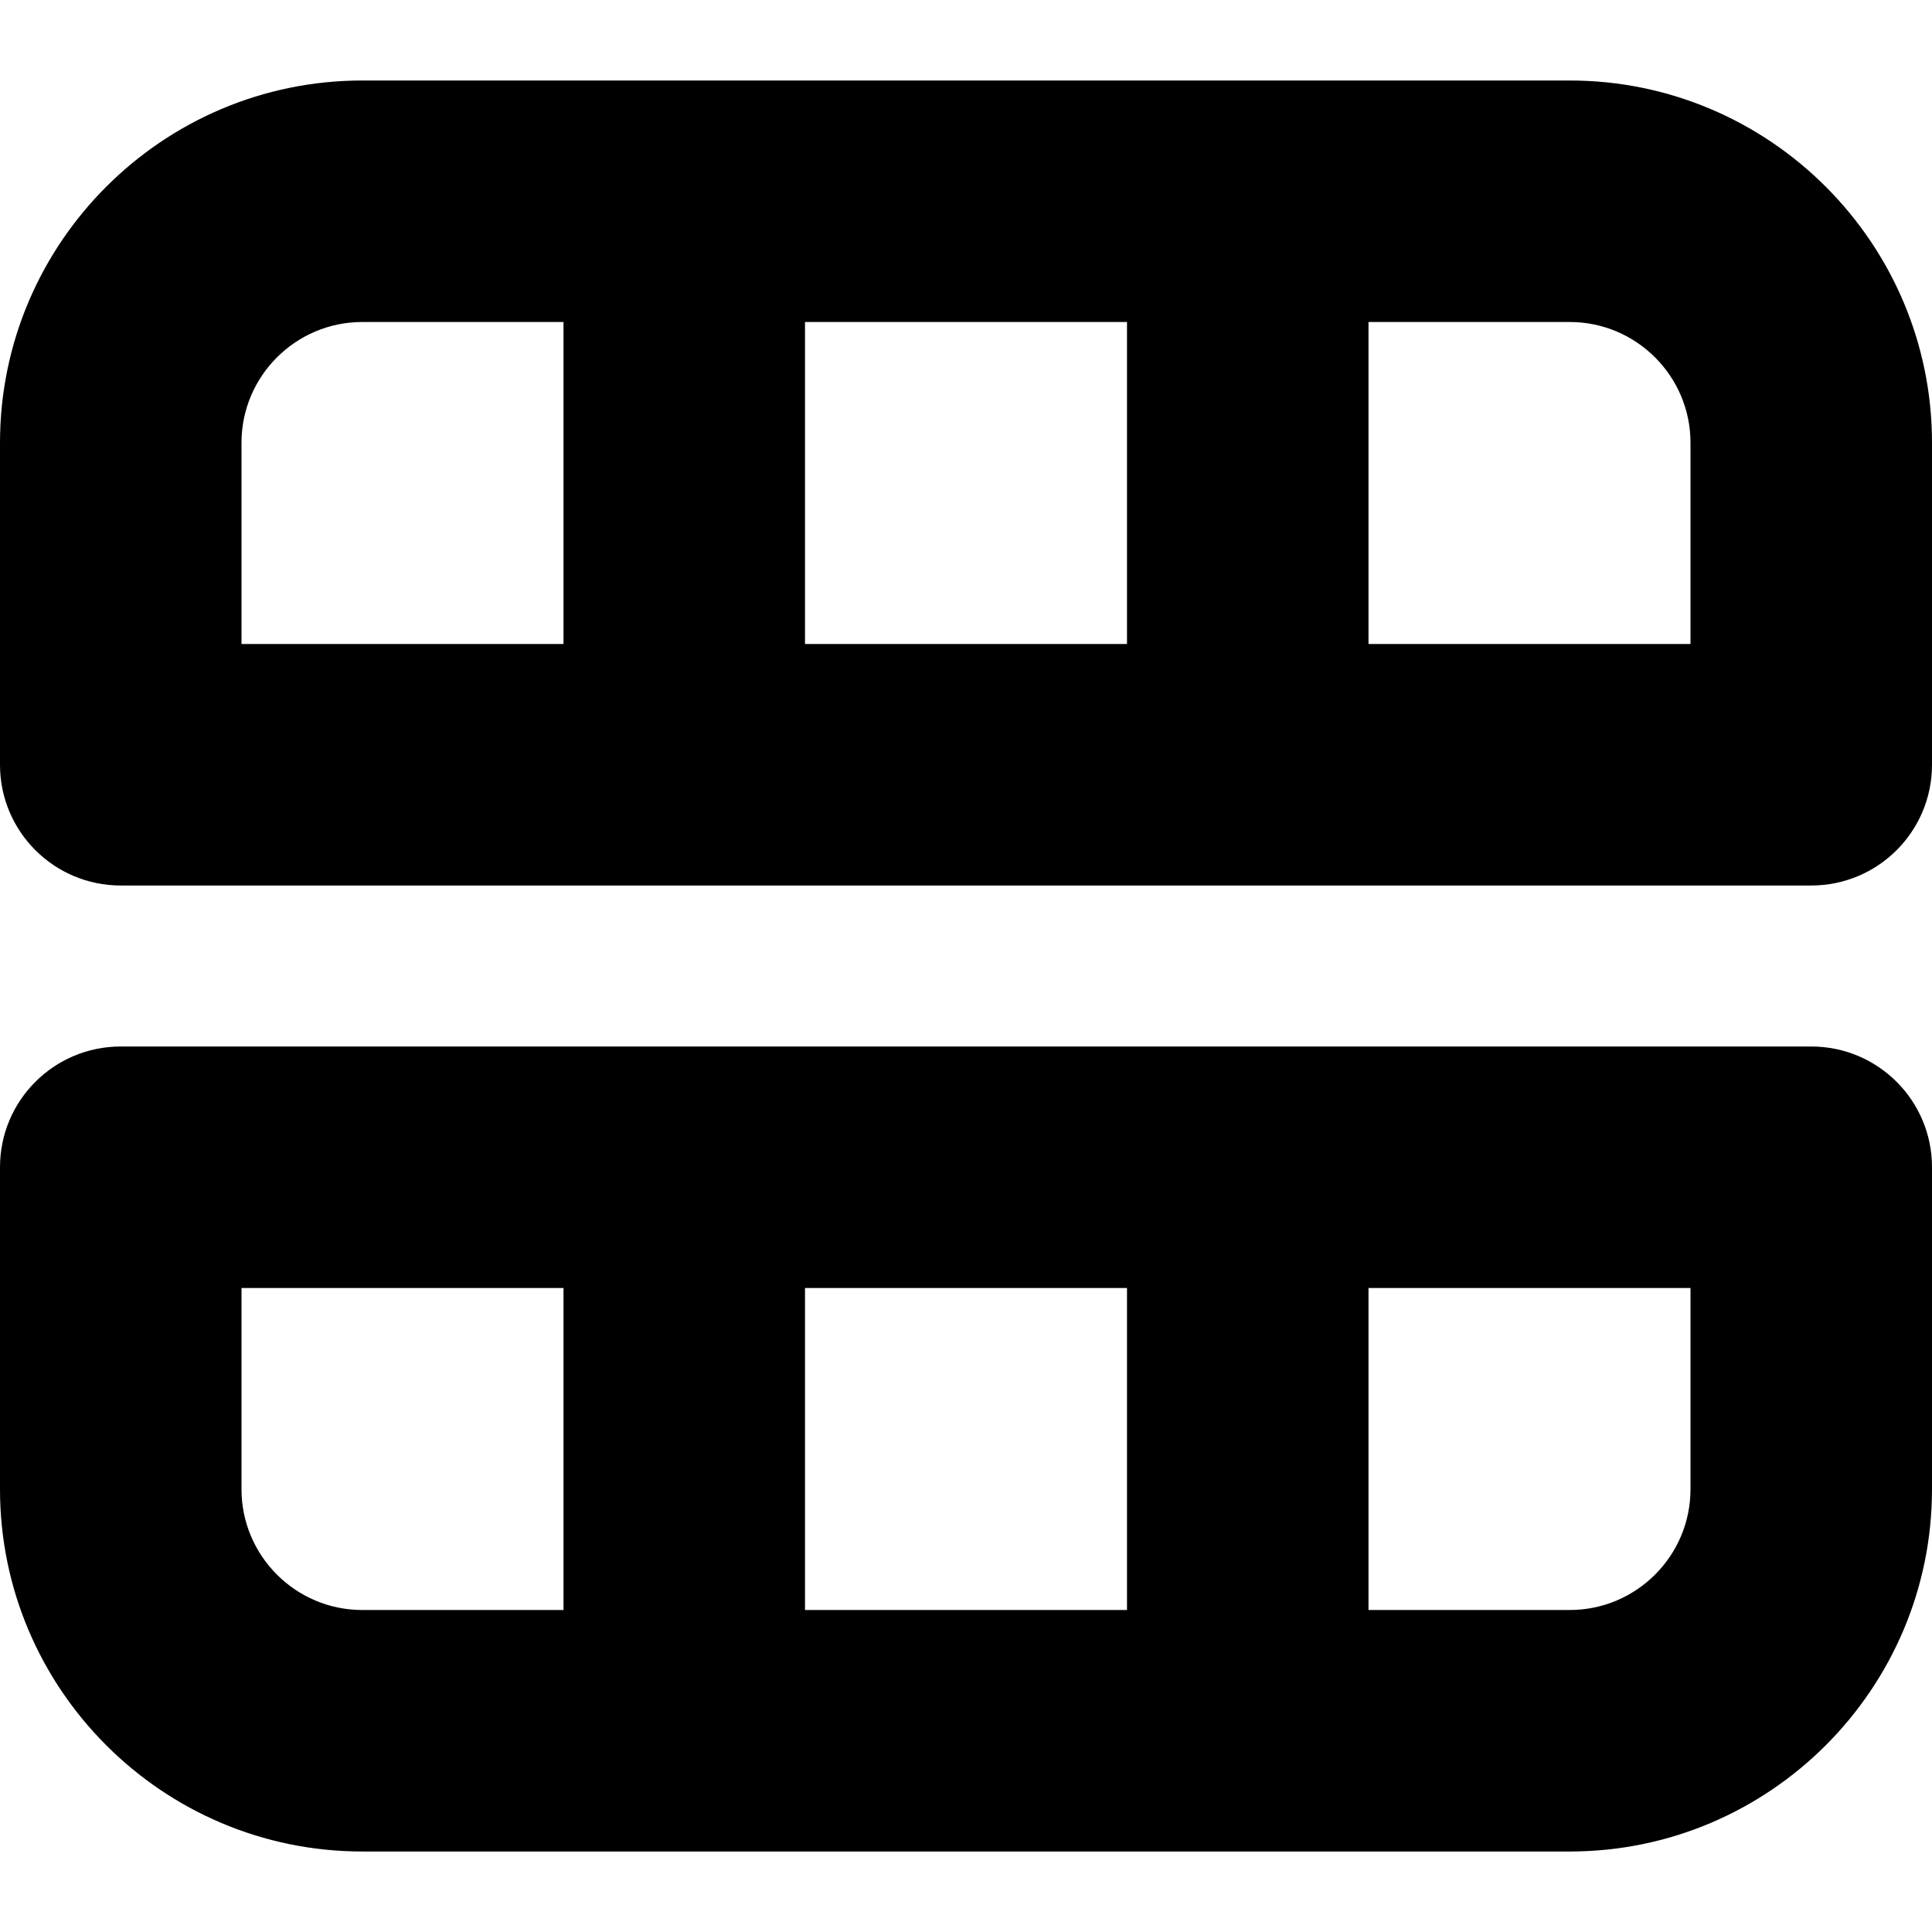
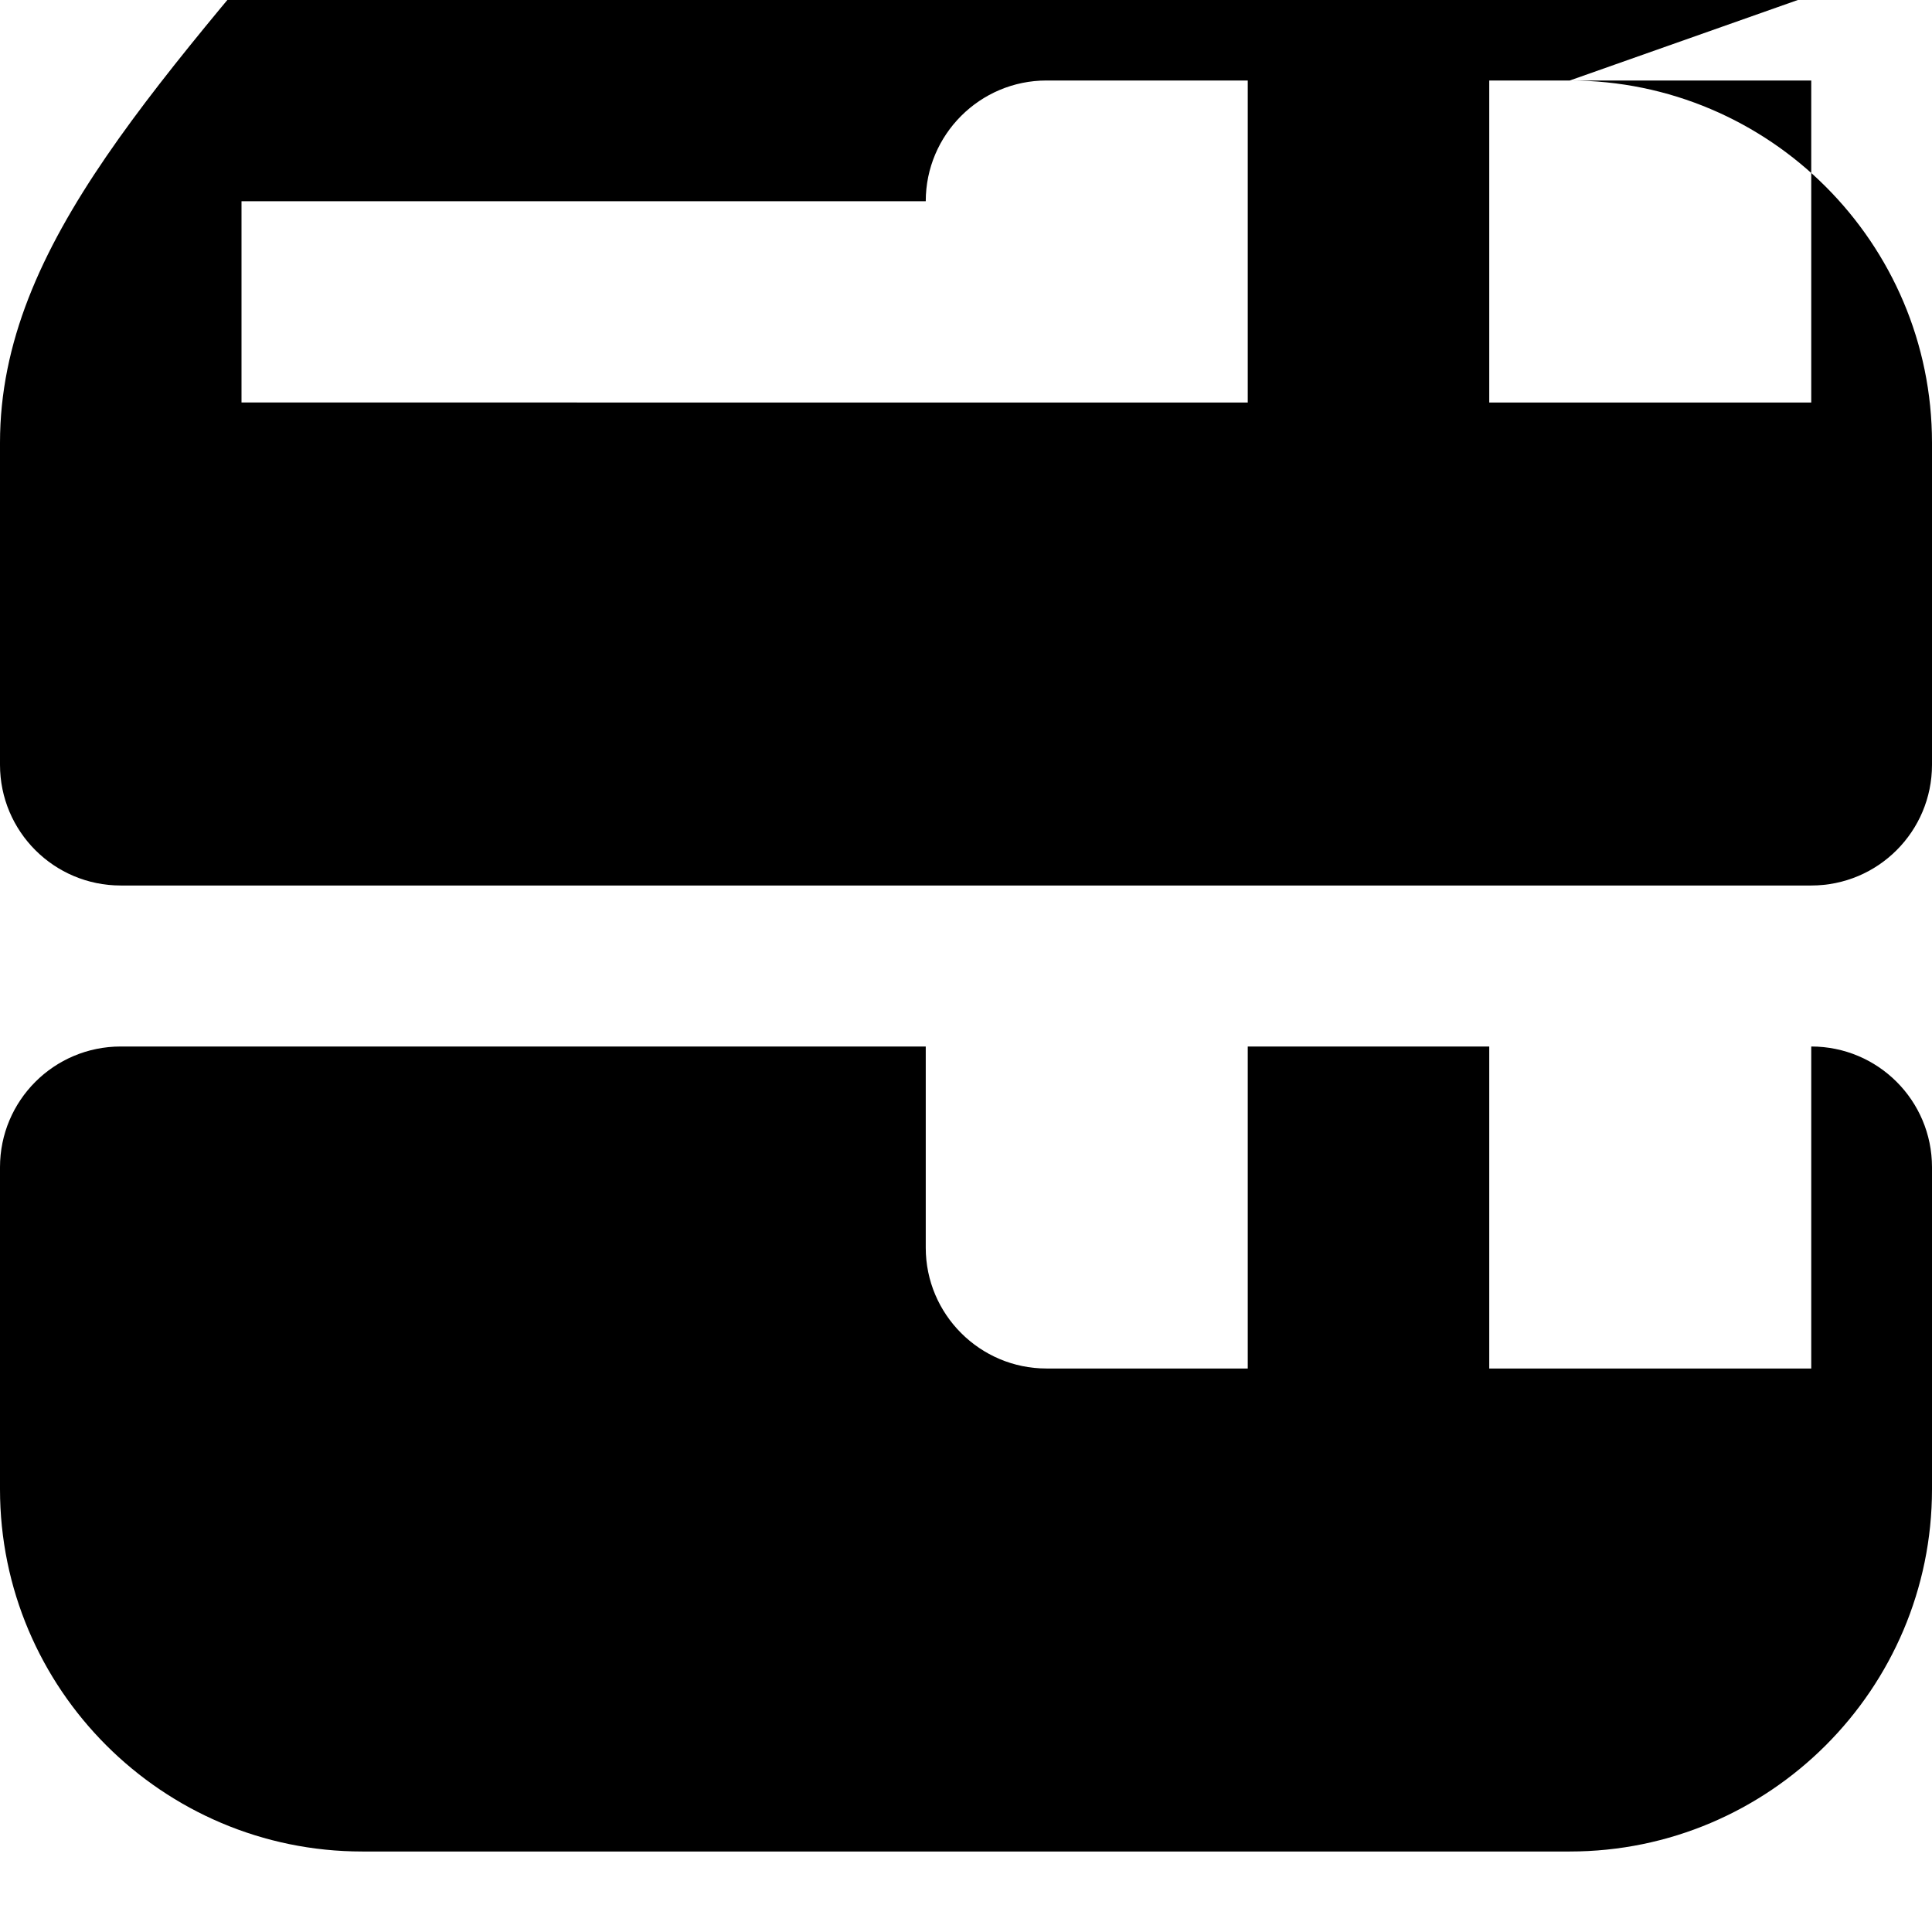
<svg xmlns="http://www.w3.org/2000/svg" id="Layer_1" data-name="Layer 1" viewBox="0 0 24 24" width="512" height="512">
-   <path d="m22.5,13H1.5c-.829,0-1.5.671-1.5,1.5v4c0,2.481,2.019,4.5,4.5,4.5h15c2.481,0,4.5-2.019,4.5-4.5v-4c0-.829-.671-1.5-1.5-1.5Zm-8.5,3v4h-4v-4h4Zm-11,2.5v-2.5h4v4h-2.5c-.827,0-1.5-.673-1.5-1.5Zm18,0c0,.827-.673,1.5-1.5,1.5h-2.5v-4h4v2.5Zm-1.5-17.5H4.5C2.019,1,0,3.019,0,5.5v4c0,.829.671,1.5,1.5,1.5h21c.829,0,1.5-.671,1.5-1.5v-4c0-2.481-2.019-4.5-4.5-4.5Zm-5.5,3v4h-4v-4h4Zm-11,1.5c0-.827.673-1.5,1.5-1.5h2.5v4H3v-2.5Zm18,2.5h-4v-4h2.5c.827,0,1.5.673,1.5,1.5v2.5Z" />
+   <path d="m22.5,13H1.5c-.829,0-1.5.671-1.5,1.5v4c0,2.481,2.019,4.5,4.5,4.5h15c2.481,0,4.5-2.019,4.5-4.5v-4c0-.829-.671-1.5-1.5-1.5Zv4h-4v-4h4Zm-11,2.5v-2.5h4v4h-2.5c-.827,0-1.5-.673-1.5-1.5Zm18,0c0,.827-.673,1.5-1.5,1.5h-2.5v-4h4v2.5Zm-1.5-17.5H4.5C2.019,1,0,3.019,0,5.5v4c0,.829.671,1.5,1.5,1.5h21c.829,0,1.5-.671,1.5-1.5v-4c0-2.481-2.019-4.5-4.5-4.5Zm-5.5,3v4h-4v-4h4Zm-11,1.5c0-.827.673-1.5,1.5-1.5h2.5v4H3v-2.5Zm18,2.5h-4v-4h2.5c.827,0,1.5.673,1.5,1.5v2.5Z" />
</svg>